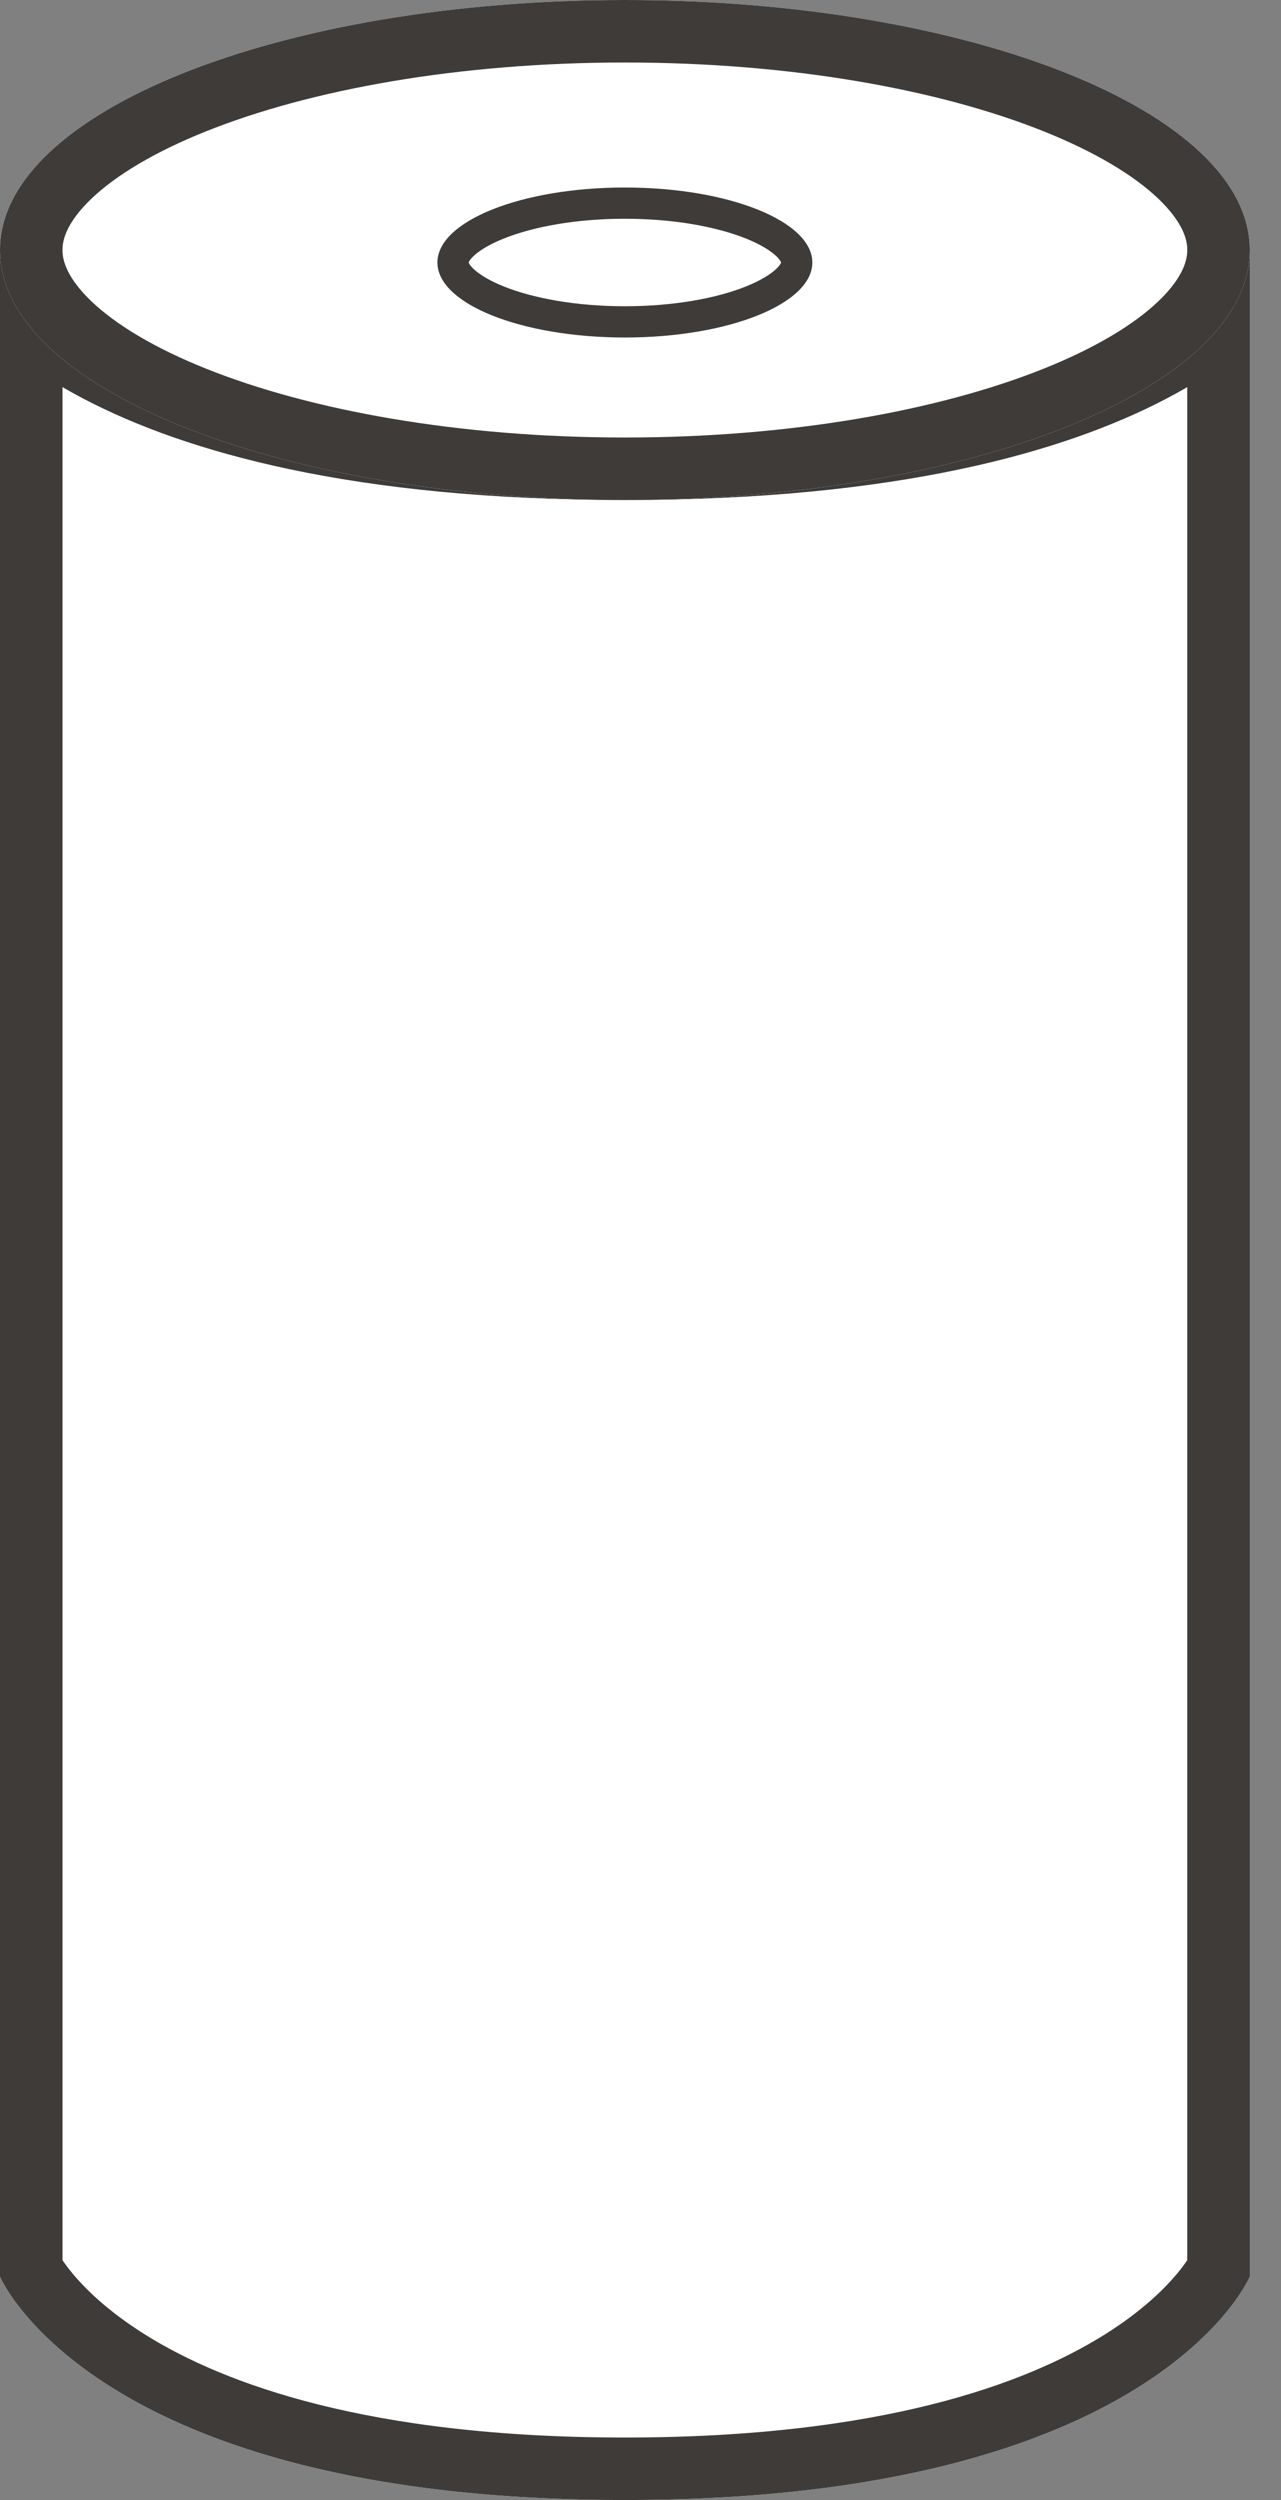
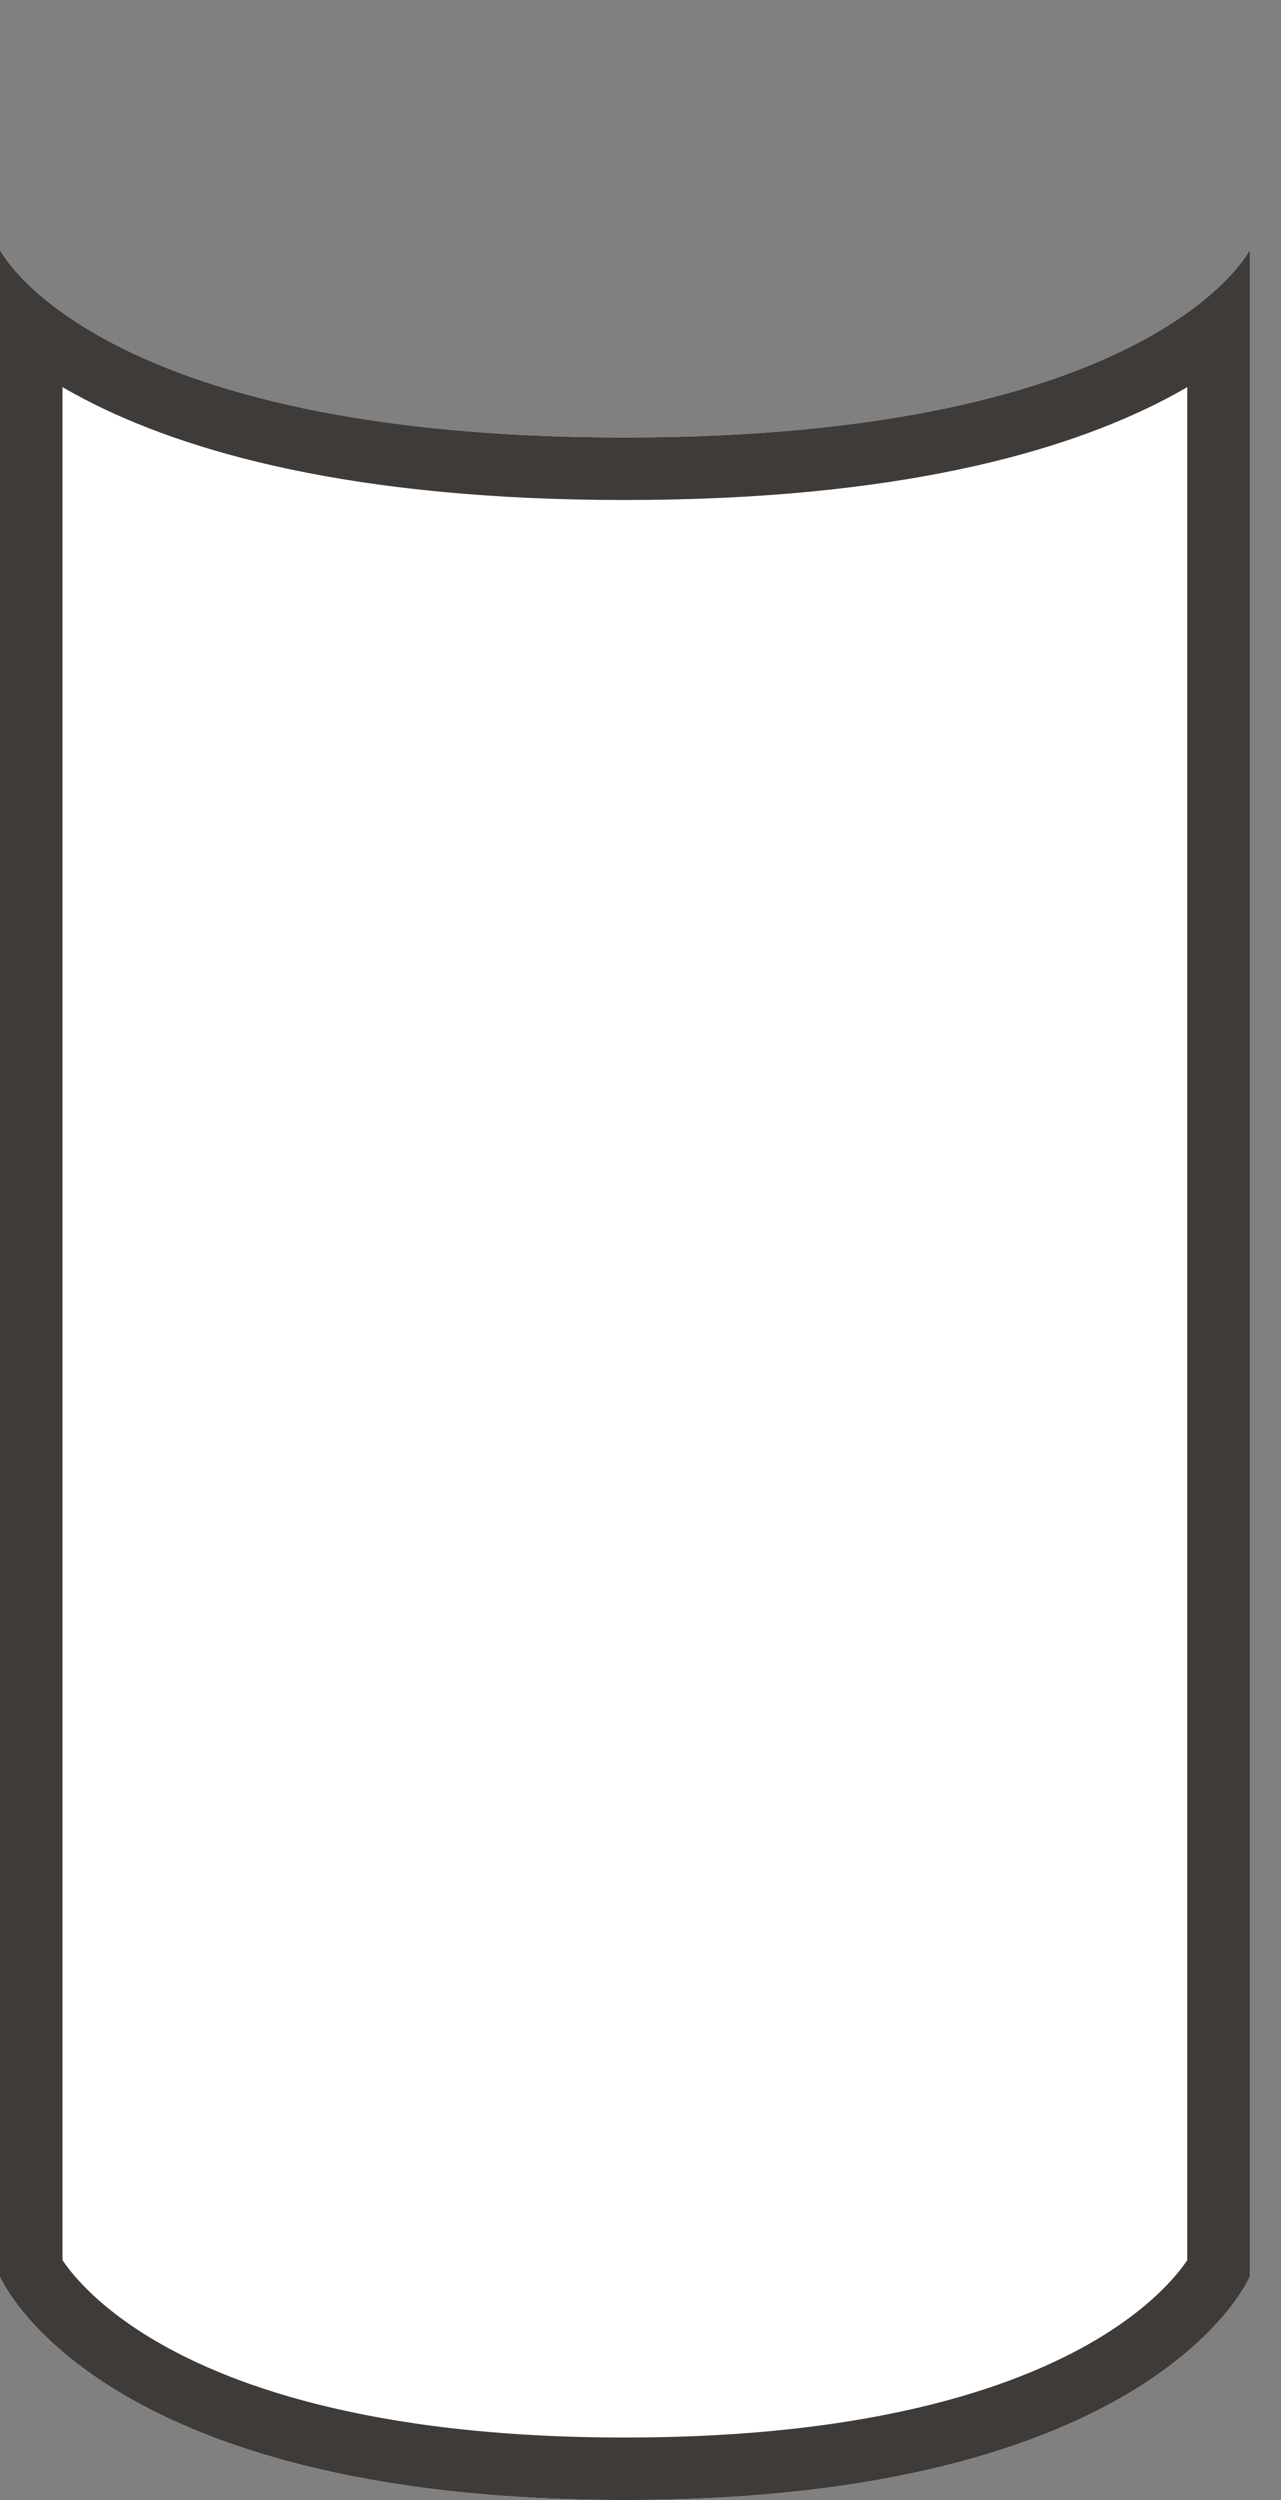
<svg xmlns="http://www.w3.org/2000/svg" xmlns:xlink="http://www.w3.org/1999/xlink" width="41px" height="80px" viewBox="0 0 41 80" version="1.1">
  <rect x="0" y="0" width="41" height="80" fill="#808080" stroke="none" />
  <desc>Created with Lunacy</desc>
  <defs>
    <path d="M-2.91038e-11 0C-2.91038e-11 0 3 6 20 6C37 6 40 0 40 0L40 64.851C40 64.851 37.008 72 20 72C2.992 72 6.10289e-05 64.851 6.10289e-05 64.851L-2.91038e-11 0Z" transform="translate(0 8)" id="path_1" />
-     <path d="M0 8C0 3.582 8.954 0 20 0C31.046 0 40 3.582 40 8C40 12.418 31.046 16 20 16C8.954 16 0 12.418 0 8Z" transform="translate(0 0)" id="path_2" />
-     <path d="M0 2.4C0 1.075 2.686 0 6 0C9.314 0 12 1.075 12 2.4C12 3.725 9.314 4.8 6 4.8C2.686 4.8 0 3.725 0 2.4Z" transform="translate(14 6)" id="path_3" />
    <clipPath id="clip_1">
      <use xlink:href="#path_1" />
    </clipPath>
    <clipPath id="clip_2">
      <use xlink:href="#path_2" />
    </clipPath>
    <clipPath id="clip_3">
      <use xlink:href="#path_3" />
    </clipPath>
  </defs>
  <g id="kitchen-towel">
    <g id="base">
      <use stroke="none" fill="#FFFFFF" xlink:href="#path_1" />
      <g clip-path="url(#clip_1)">
        <use xlink:href="#path_1" fill="none" stroke="#3E3B38" stroke-width="4" />
      </g>
    </g>
    <g id="top-circle">
      <use stroke="none" fill="#FFFFFF" xlink:href="#path_2" />
      <g clip-path="url(#clip_2)">
        <use xlink:href="#path_2" fill="none" stroke="#3E3B38" stroke-width="4" />
      </g>
    </g>
    <g id="inner_circle">
      <g clip-path="url(#clip_3)">
        <use xlink:href="#path_3" fill="none" stroke="#3E3B38" stroke-width="2" />
      </g>
    </g>
  </g>
</svg>